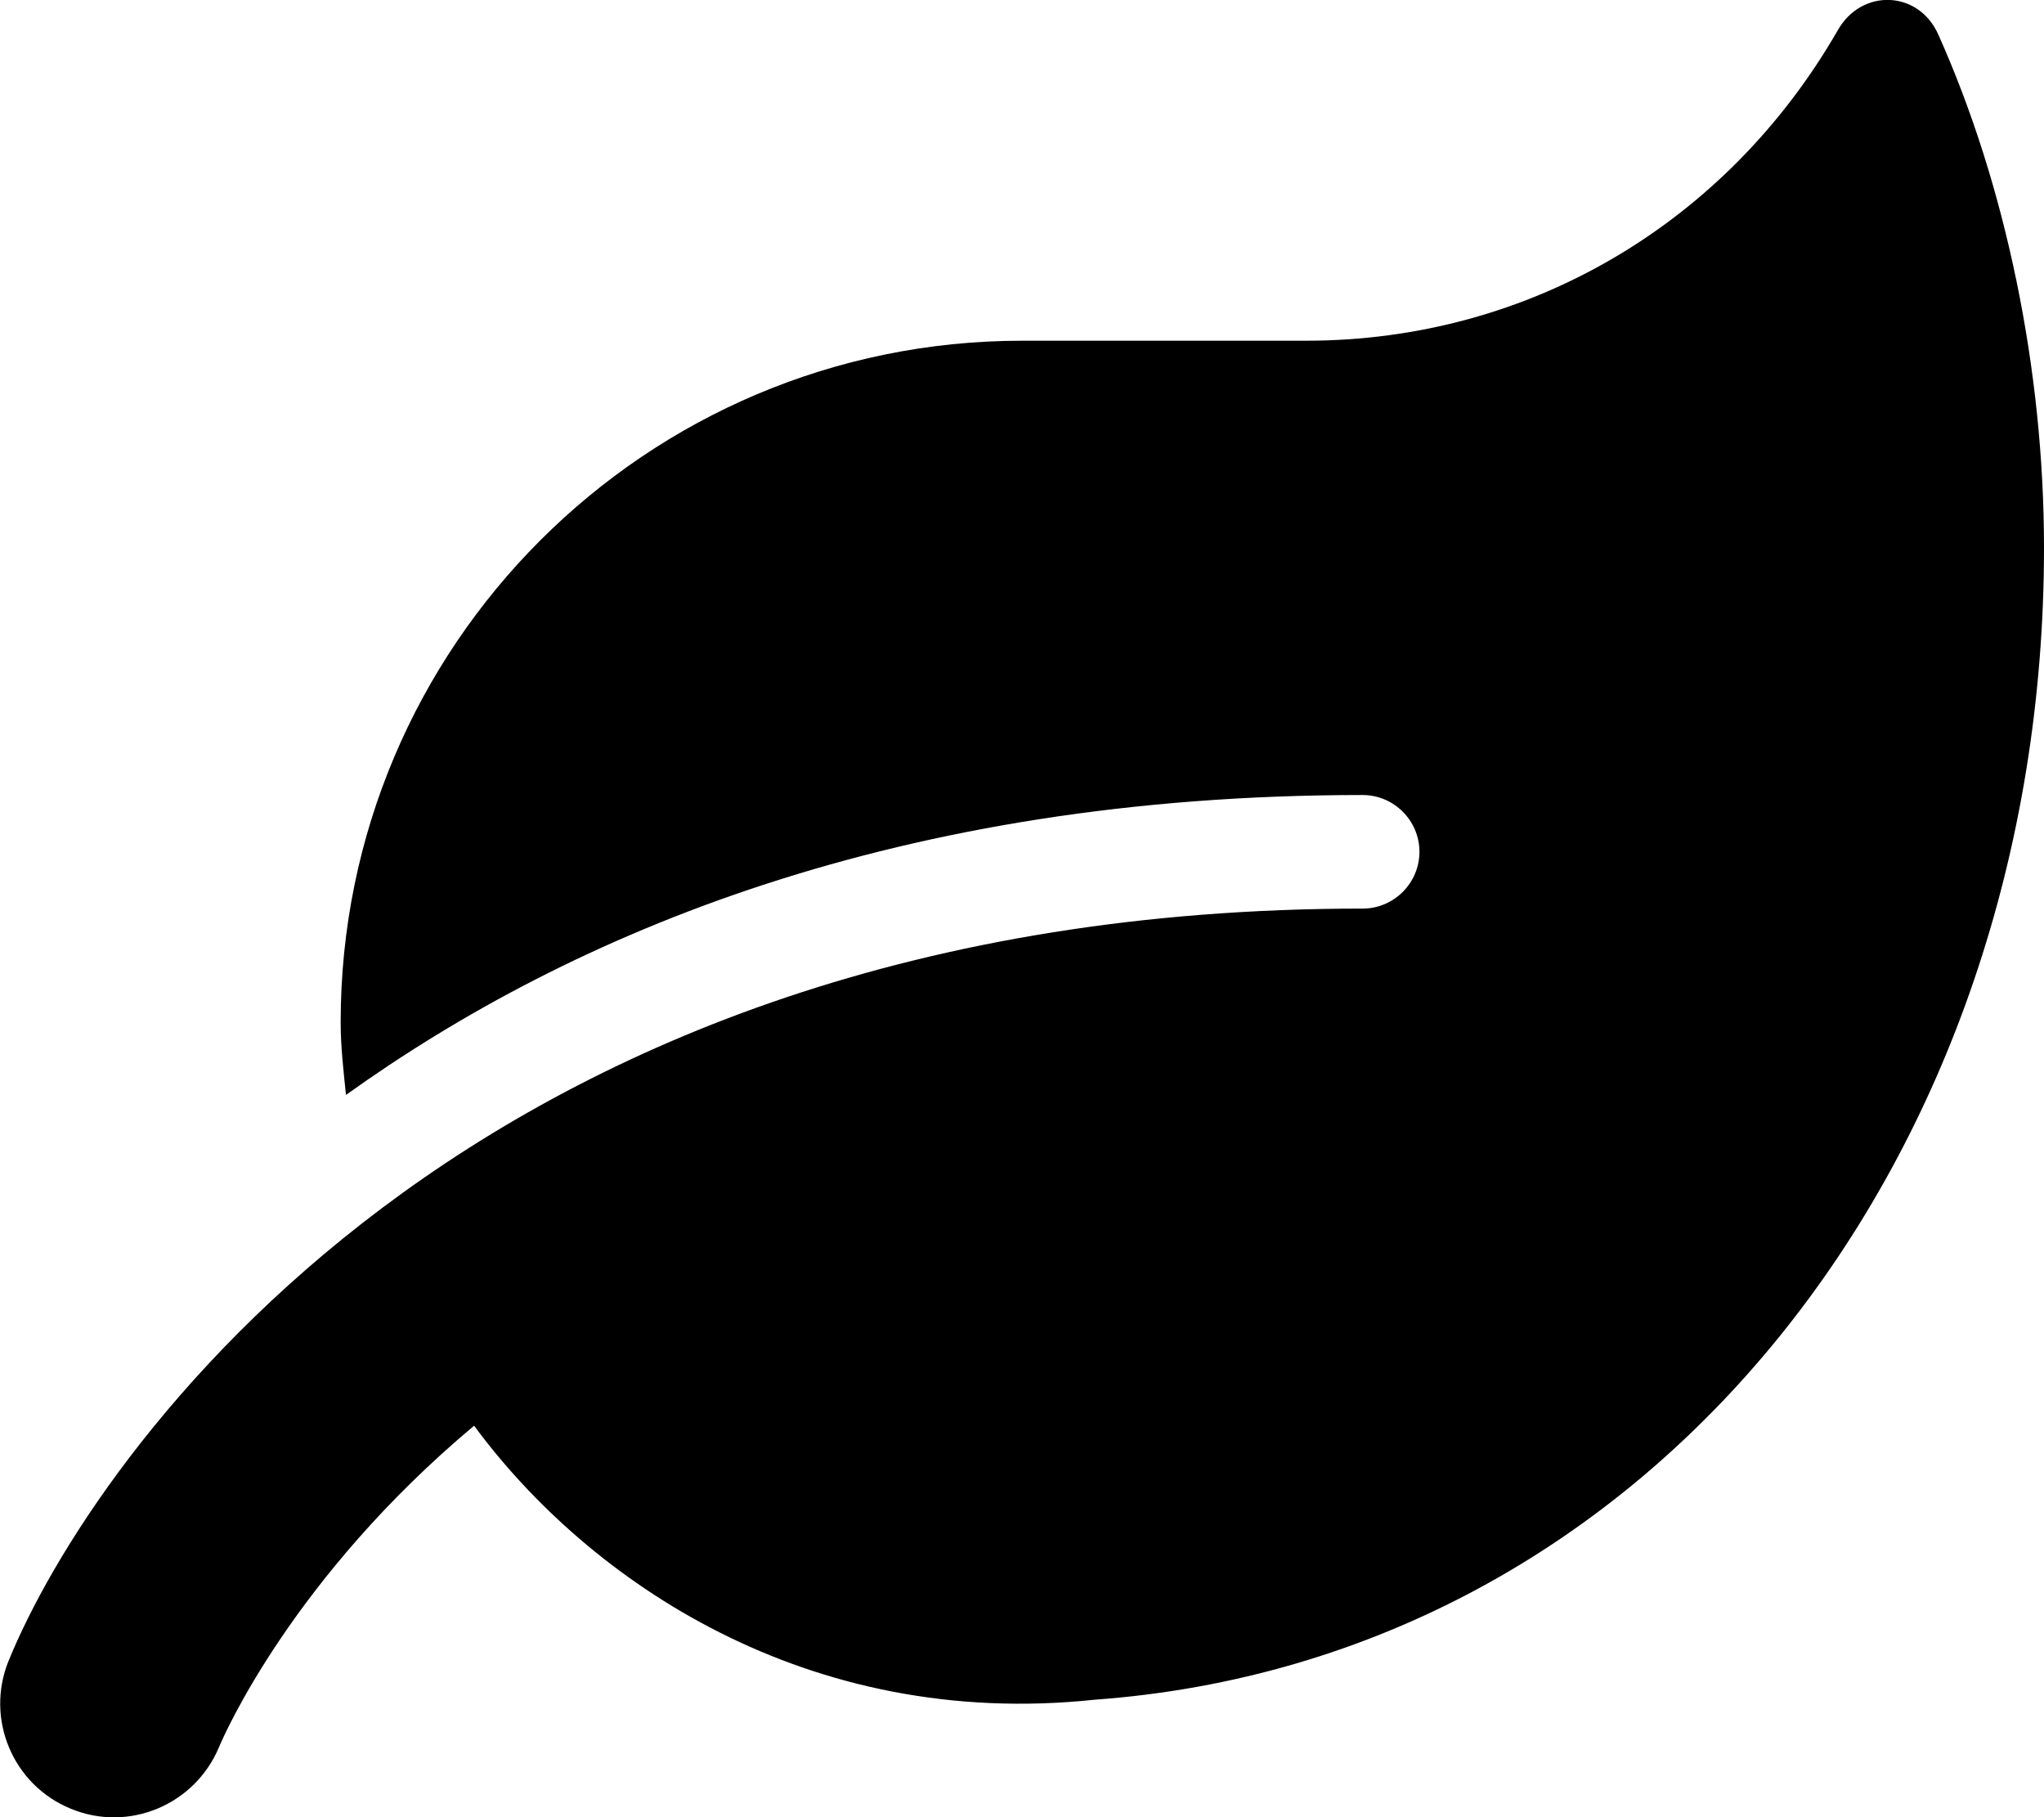
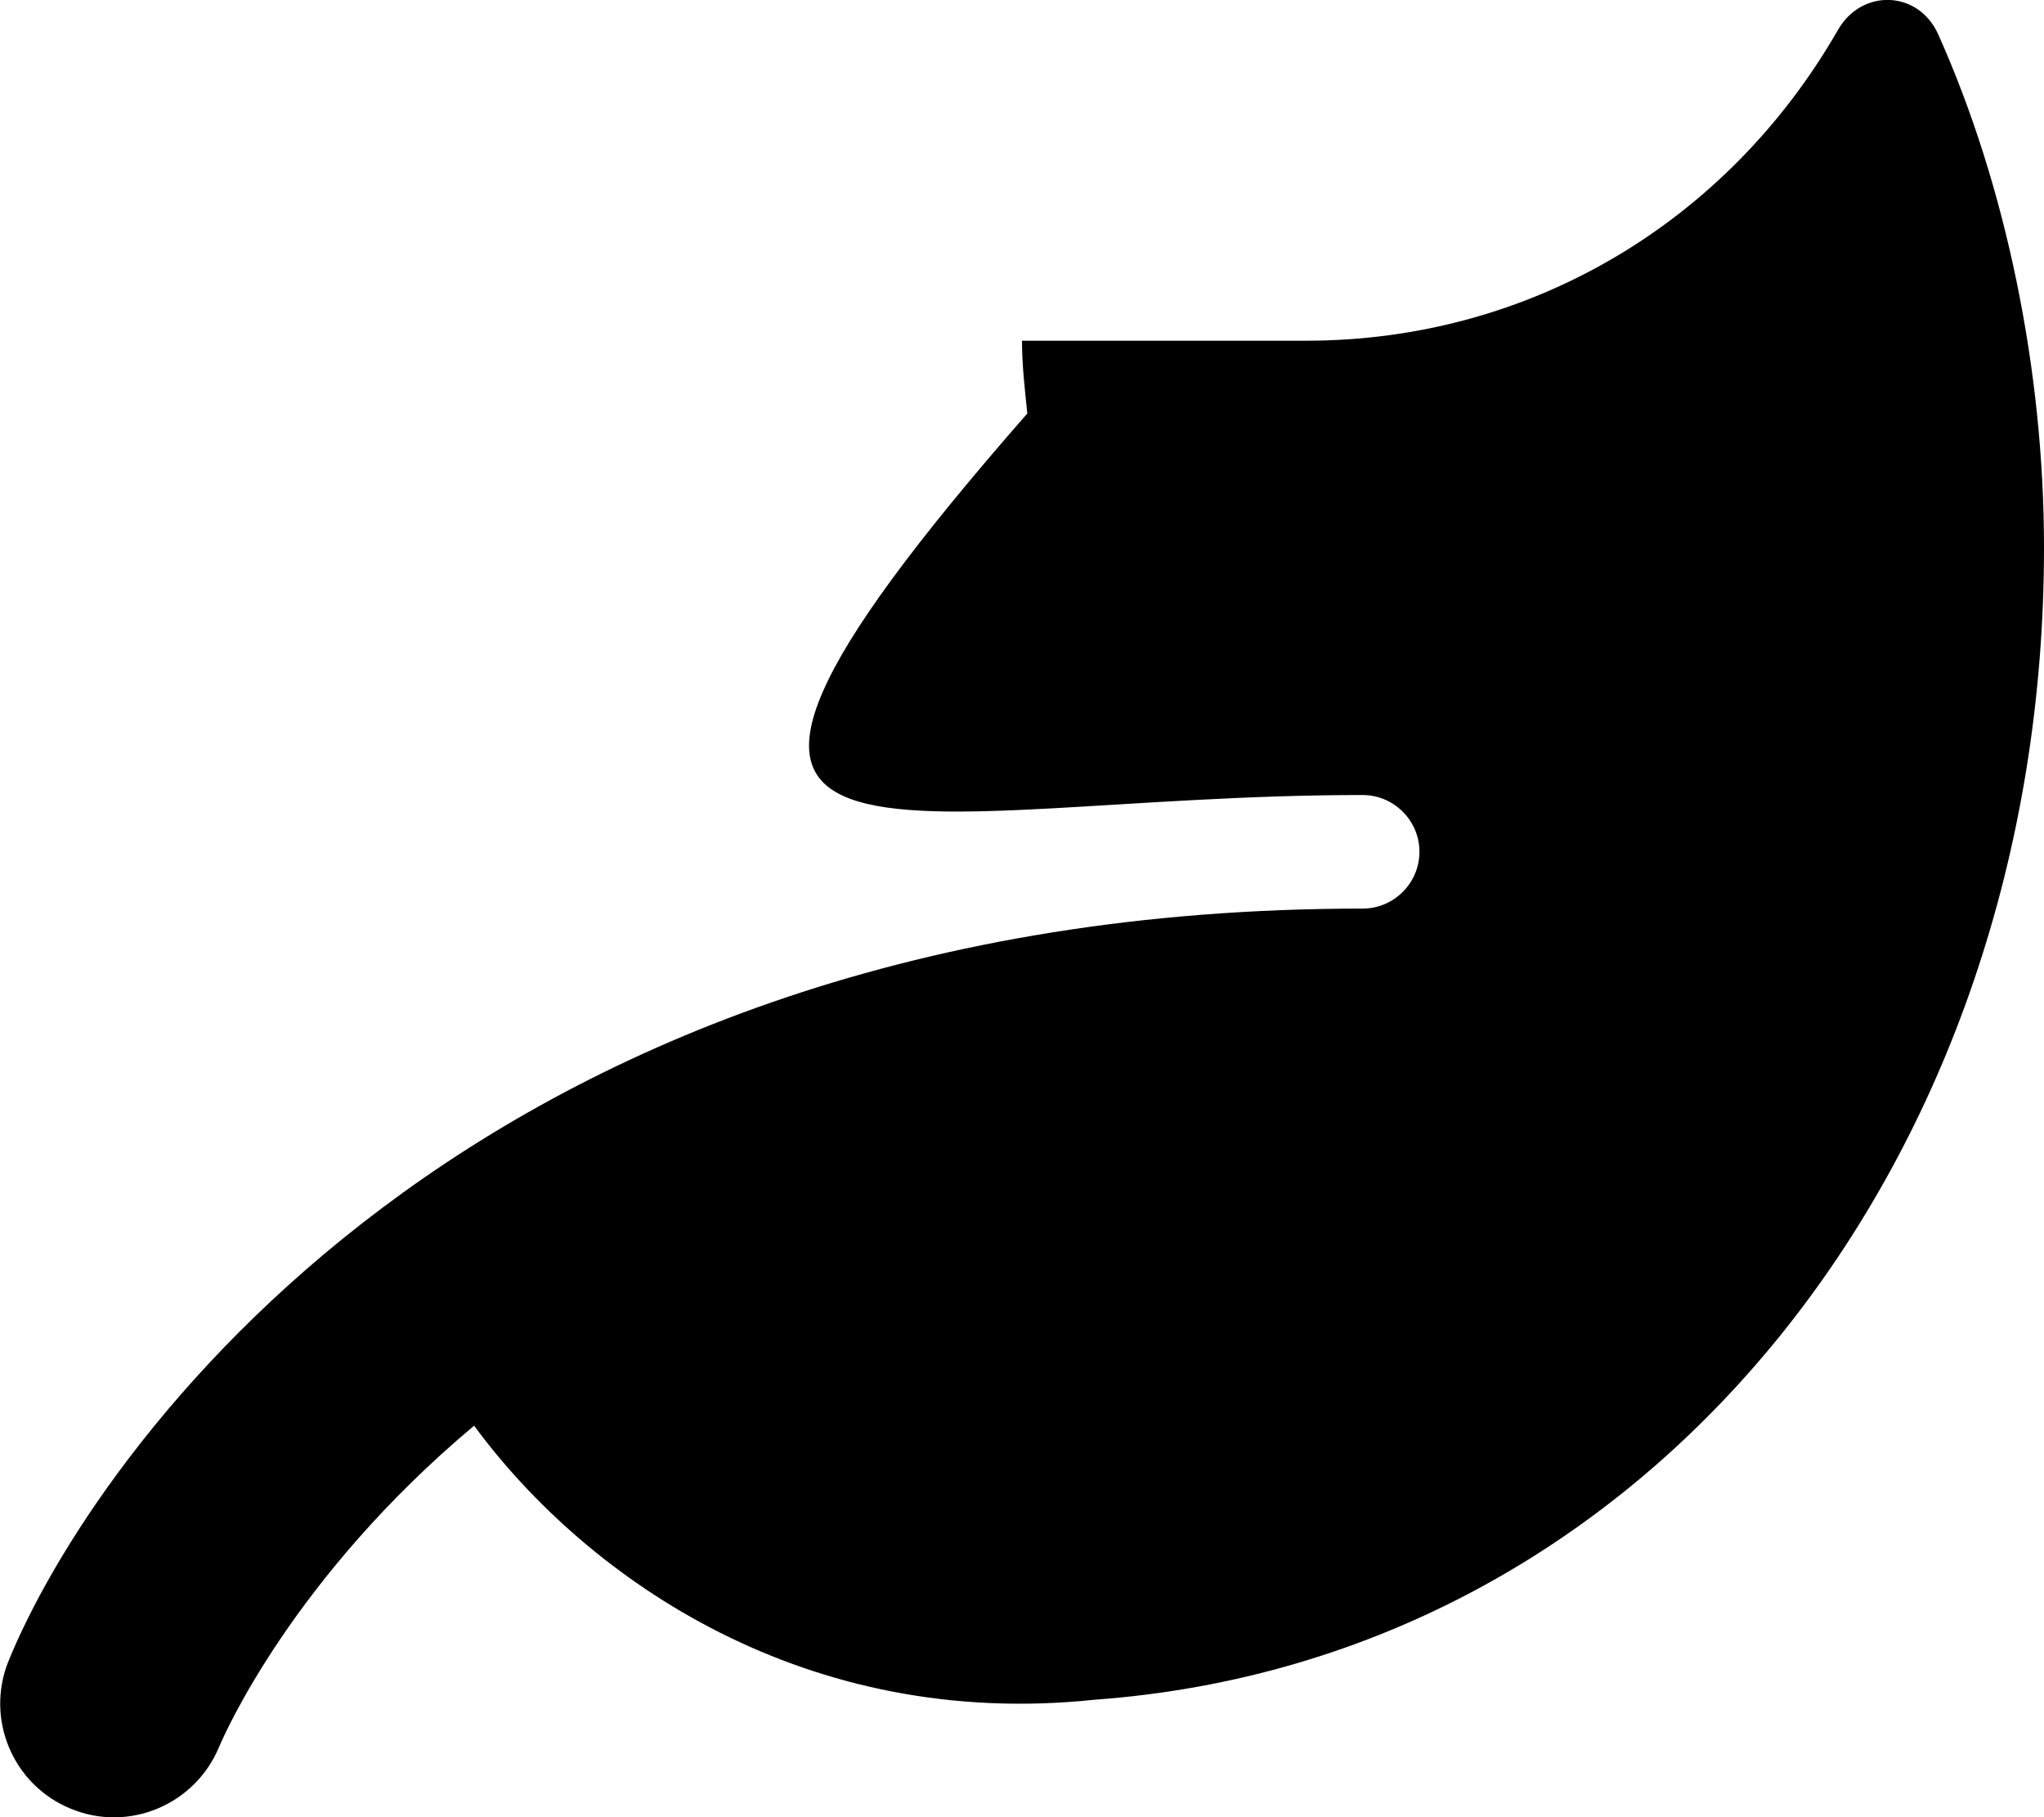
<svg xmlns="http://www.w3.org/2000/svg" viewBox="0 0 576 512">
-   <path d="M546.2 9.7c-5.6-12.5-21.6-13-28.3-1.2C486.9 62.4 431.4 96 368 96h-80C182 96 96 182 96 288c0 7 .8 13.7 1.5 20.5C161.3 262.8 253.4 224 384 224c8.8 0 16 7.2 16 16s-7.2 16-16 16C132.6 256 26 410.1 2.4 468c-6.6 16.3 1.2 34.9 17.5 41.6 16.4 6.8 35-1.1 41.8-17.3 1.5-3.6 20.9-47.9 71.9-90.6 32.4 43.9 94 85.8 174.9 77.2C465.5 467.5 576 326.7 576 154.3c0-50.2-10.8-102.2-29.8-144.6z" />
+   <path d="M546.2 9.7c-5.6-12.5-21.6-13-28.3-1.2C486.9 62.4 431.4 96 368 96h-80c0 7 .8 13.7 1.5 20.5C161.3 262.8 253.4 224 384 224c8.8 0 16 7.2 16 16s-7.2 16-16 16C132.6 256 26 410.1 2.4 468c-6.6 16.3 1.2 34.9 17.5 41.6 16.4 6.8 35-1.1 41.8-17.3 1.5-3.6 20.9-47.9 71.9-90.6 32.4 43.9 94 85.8 174.9 77.2C465.5 467.5 576 326.7 576 154.3c0-50.2-10.8-102.2-29.8-144.6z" />
</svg>